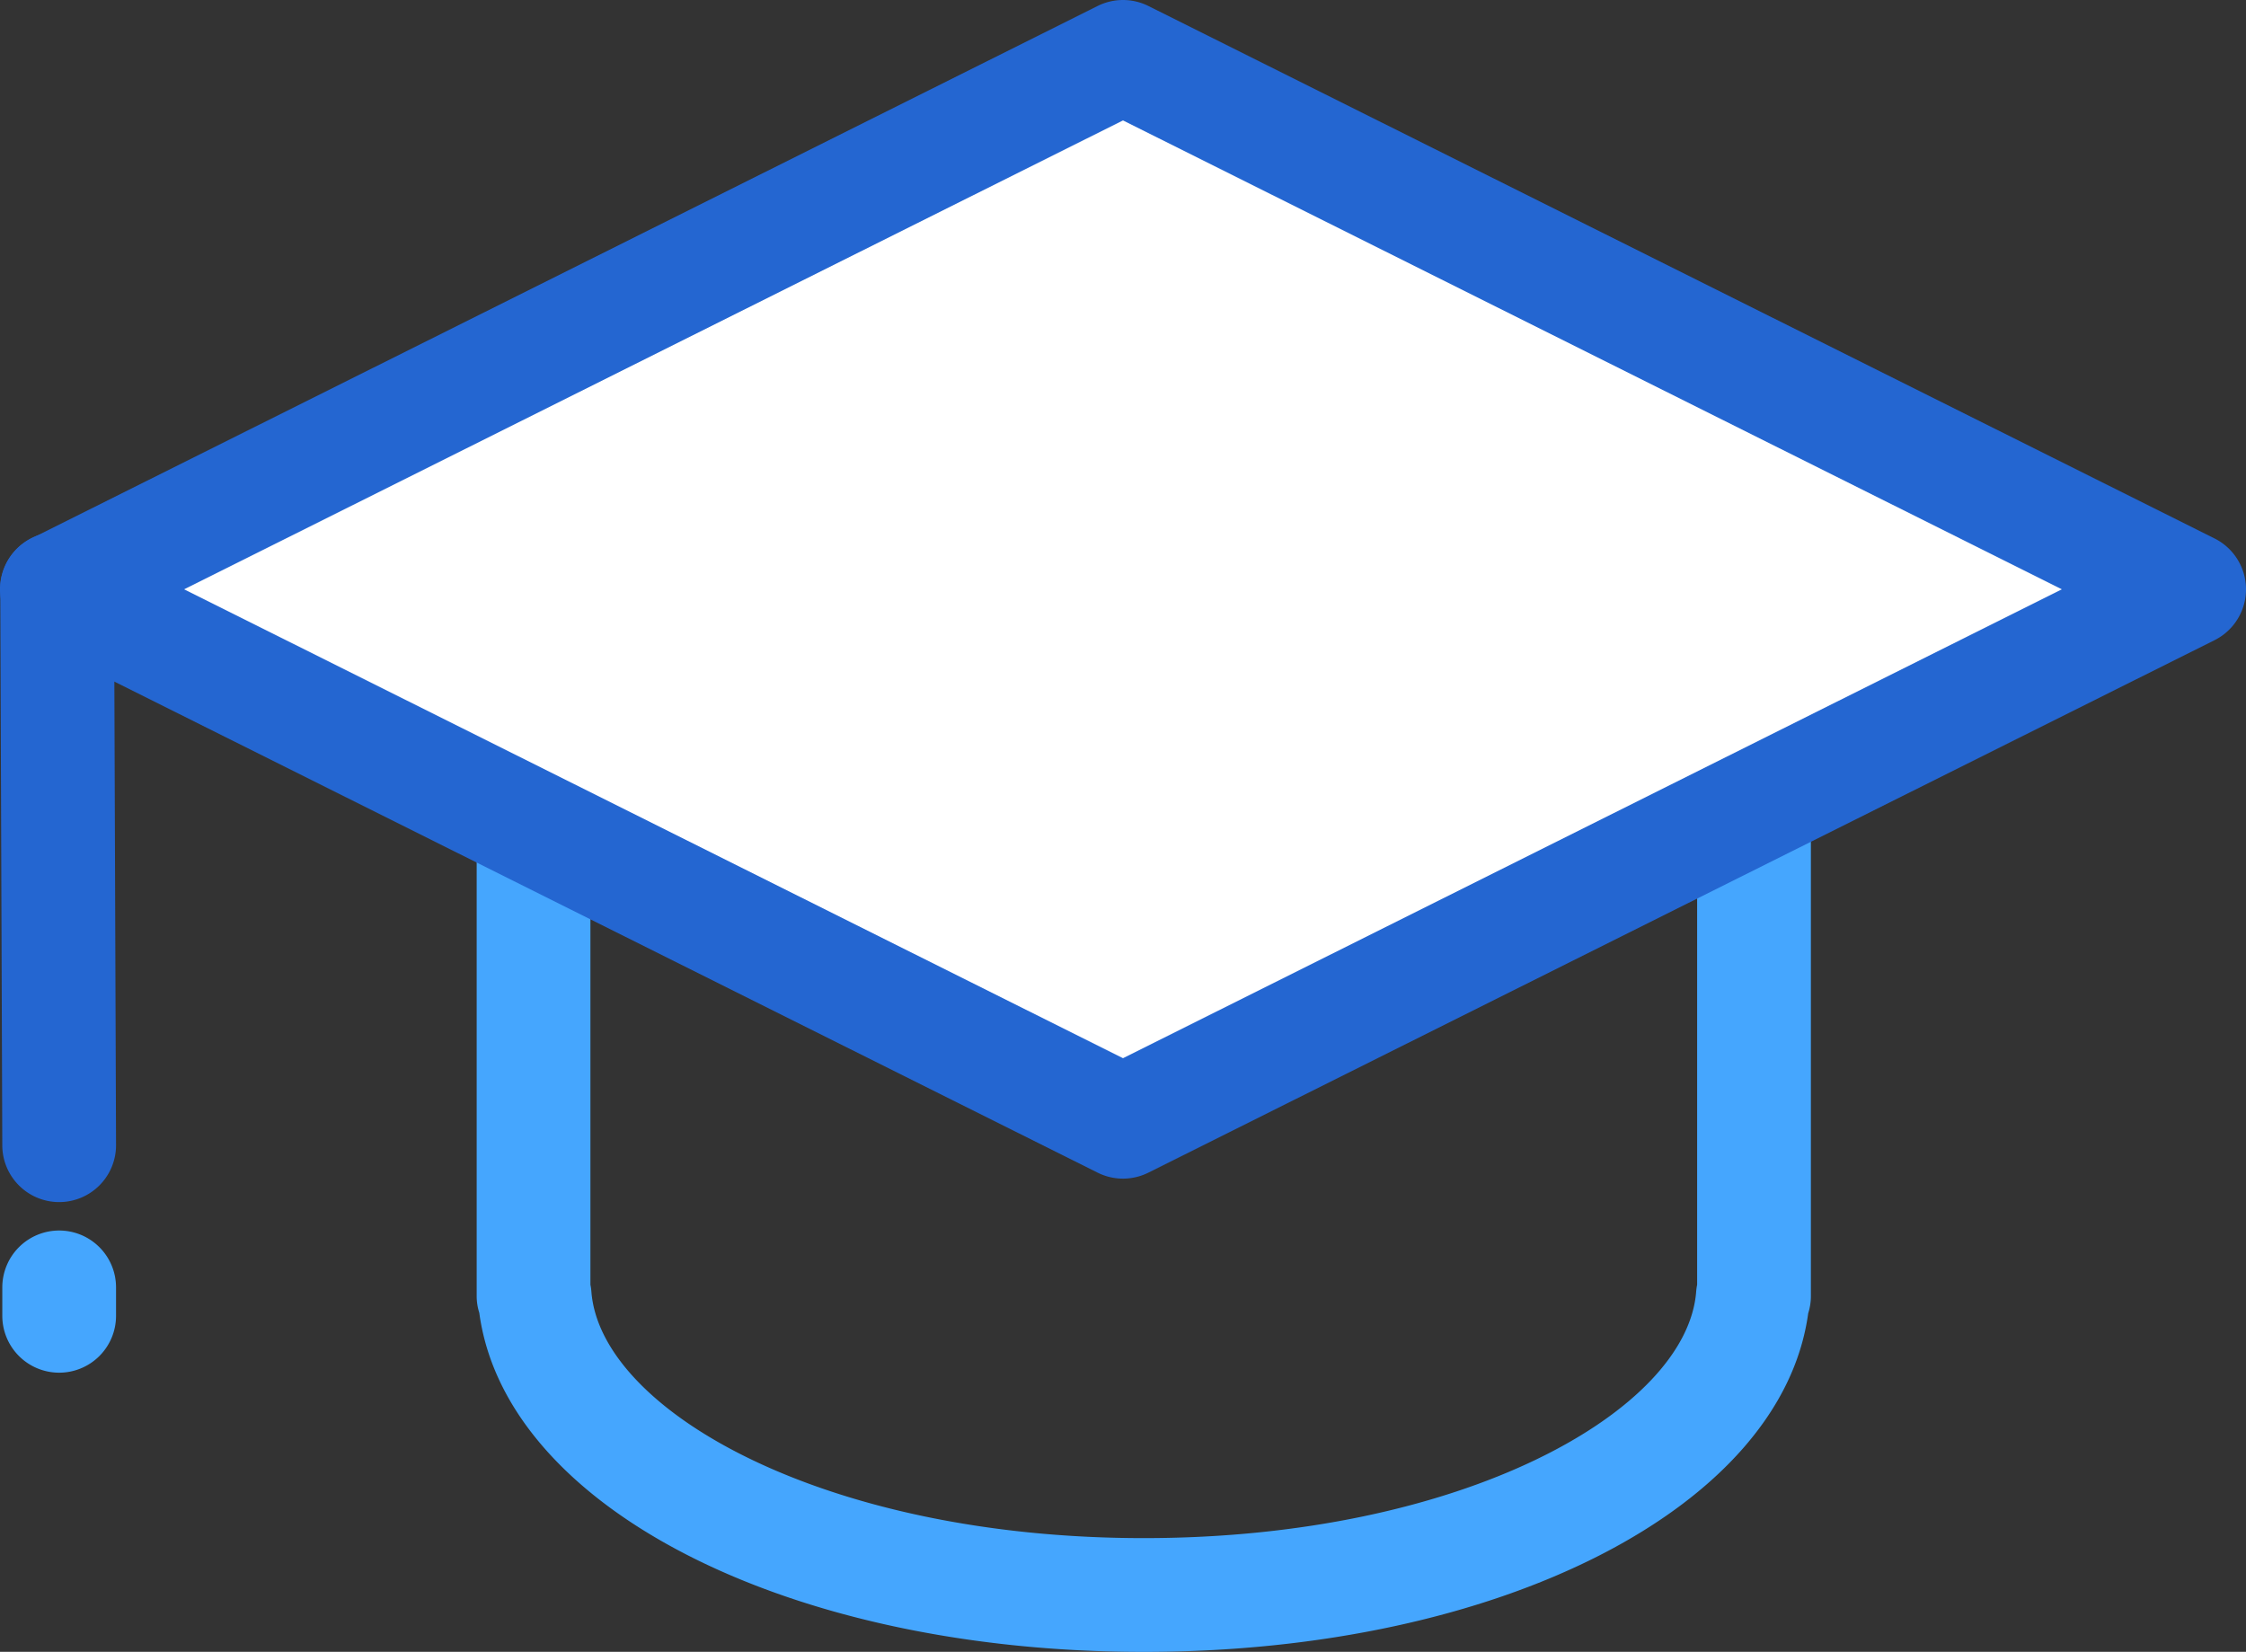
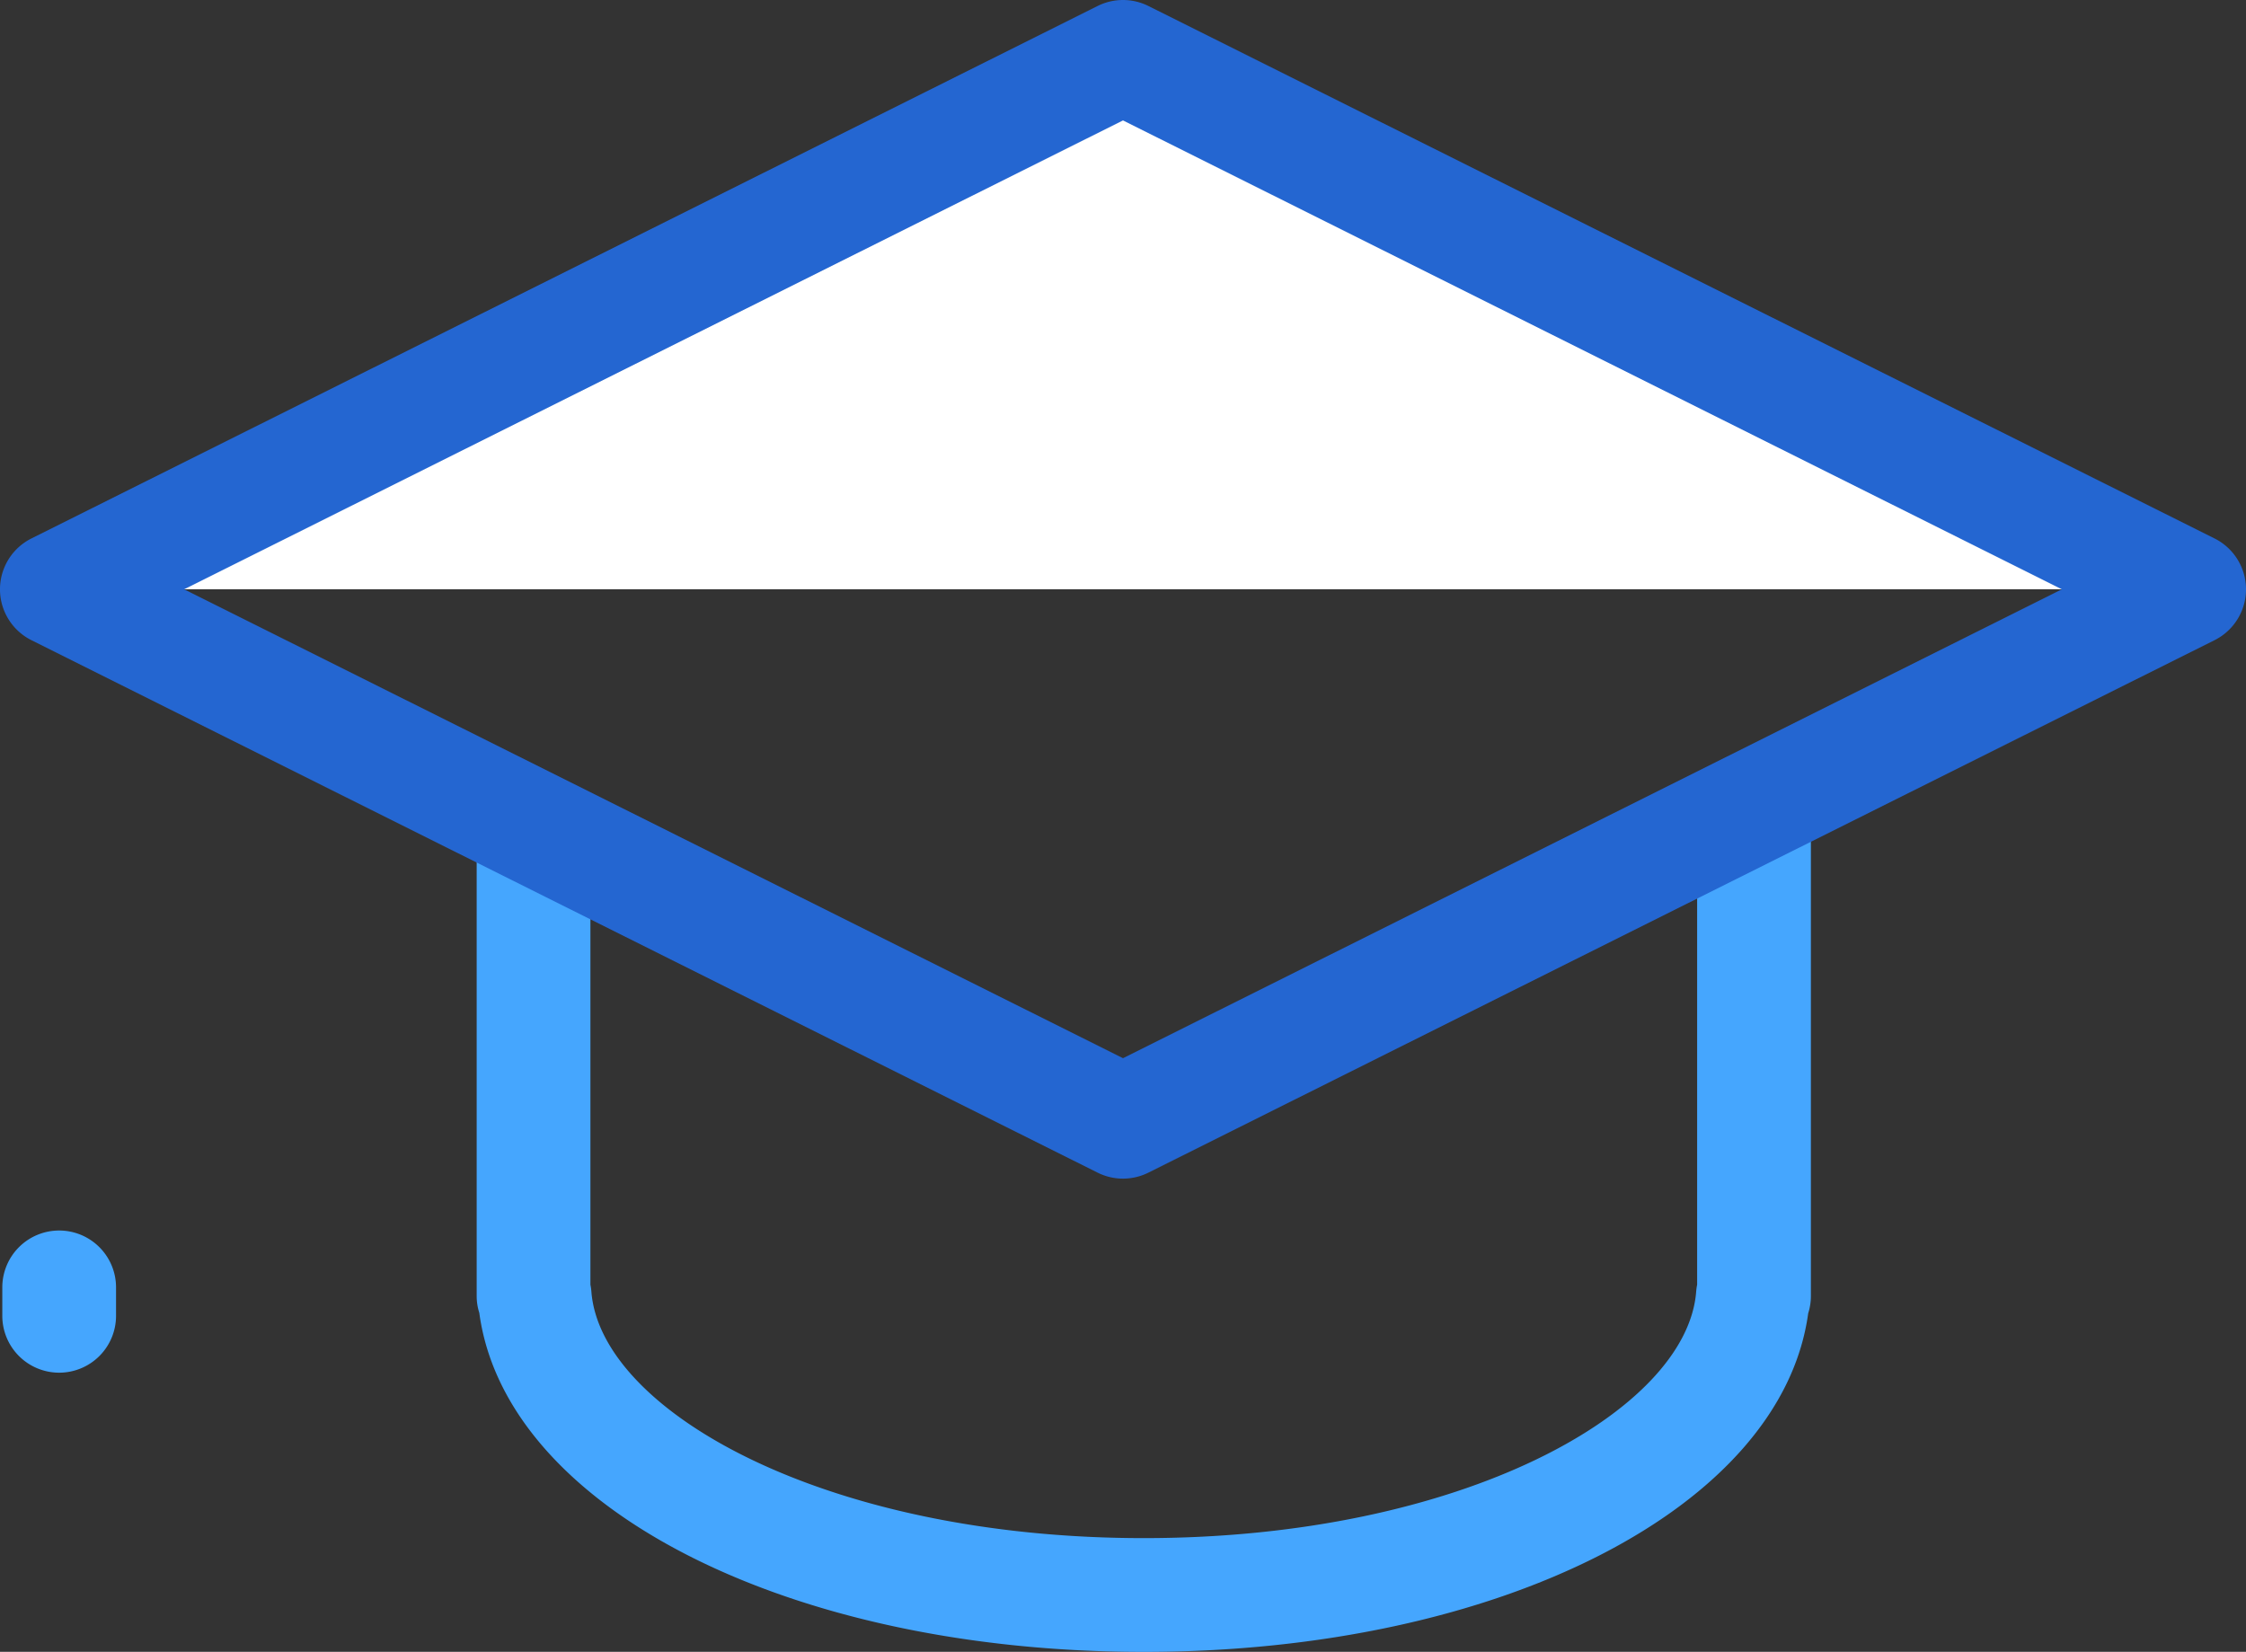
<svg xmlns="http://www.w3.org/2000/svg" width="157.976" height="116.196" viewBox="0 0 157.976 116.196">
  <rect x="0" y="0" width="157.976" height="116.196" fill="#333333" stroke="none" />
  <g id="education" transform="translate(-804.5 -1482.5)">
    <path id="Path_92" d="M1018.822,1817.9c-25.081,0-44.908-10.192-46.738-23.851a3.86,3.86,0,0,1-.184-1.179V1760.8a4,4,0,0,1,8,0v31.275a3.857,3.857,0,0,1,.068.484c.645,8.373,16.411,17.338,38.854,17.338s38.208-8.965,38.853-17.338a4.02,4.02,0,0,1,.068-.491V1760.6a4,4,0,0,1,8,0v32.266a4,4,0,0,1-.189,1.219C1063.69,1807.725,1043.878,1817.9,1018.822,1817.9Z" transform="translate(-133.872 -219.201)" fill="#45a6fe" />
-     <path id="Path_93" d="M958.476,1523.954l-74.988,37.454L808.5,1523.954l74.988-37.454Z" transform="translate(0 0)" fill="#fff" />
+     <path id="Path_93" d="M958.476,1523.954L808.5,1523.954l74.988-37.454Z" transform="translate(0 0)" fill="#fff" />
    <path id="Path_93_-_Outline" data-name="Path_93 - Outline" d="M883.488,1482.5a4,4,0,0,1,1.787.422l74.988,37.454a4,4,0,0,1,0,7.157l-74.988,37.454a4,4,0,0,1-3.575,0l-74.988-37.454a4,4,0,0,1,0-7.157l74.988-37.454A4,4,0,0,1,883.488,1482.5Zm66.036,41.454-66.036-32.983-66.036,32.983,66.036,32.983Z" transform="translate(0 0)" fill="#2466d1" />
-     <path id="Line_40" d="M.141,43.141a4,4,0,0,1-4-3.986L-4,.014A4,4,0,0,1-.014-4,4,4,0,0,1,4-.014l.142,39.141A4,4,0,0,1,.156,43.141Z" transform="translate(808.52 1523.918)" fill="#2466d1" />
    <path id="Line_40-2" data-name="Line_40" d="M0,6A4,4,0,0,1-4,2V0A4,4,0,0,1,0-4,4,4,0,0,1,4,0V2A4,4,0,0,1,0,6Z" transform="translate(808.662 1573.059)" fill="#45a6fe" />
  </g>
</svg>